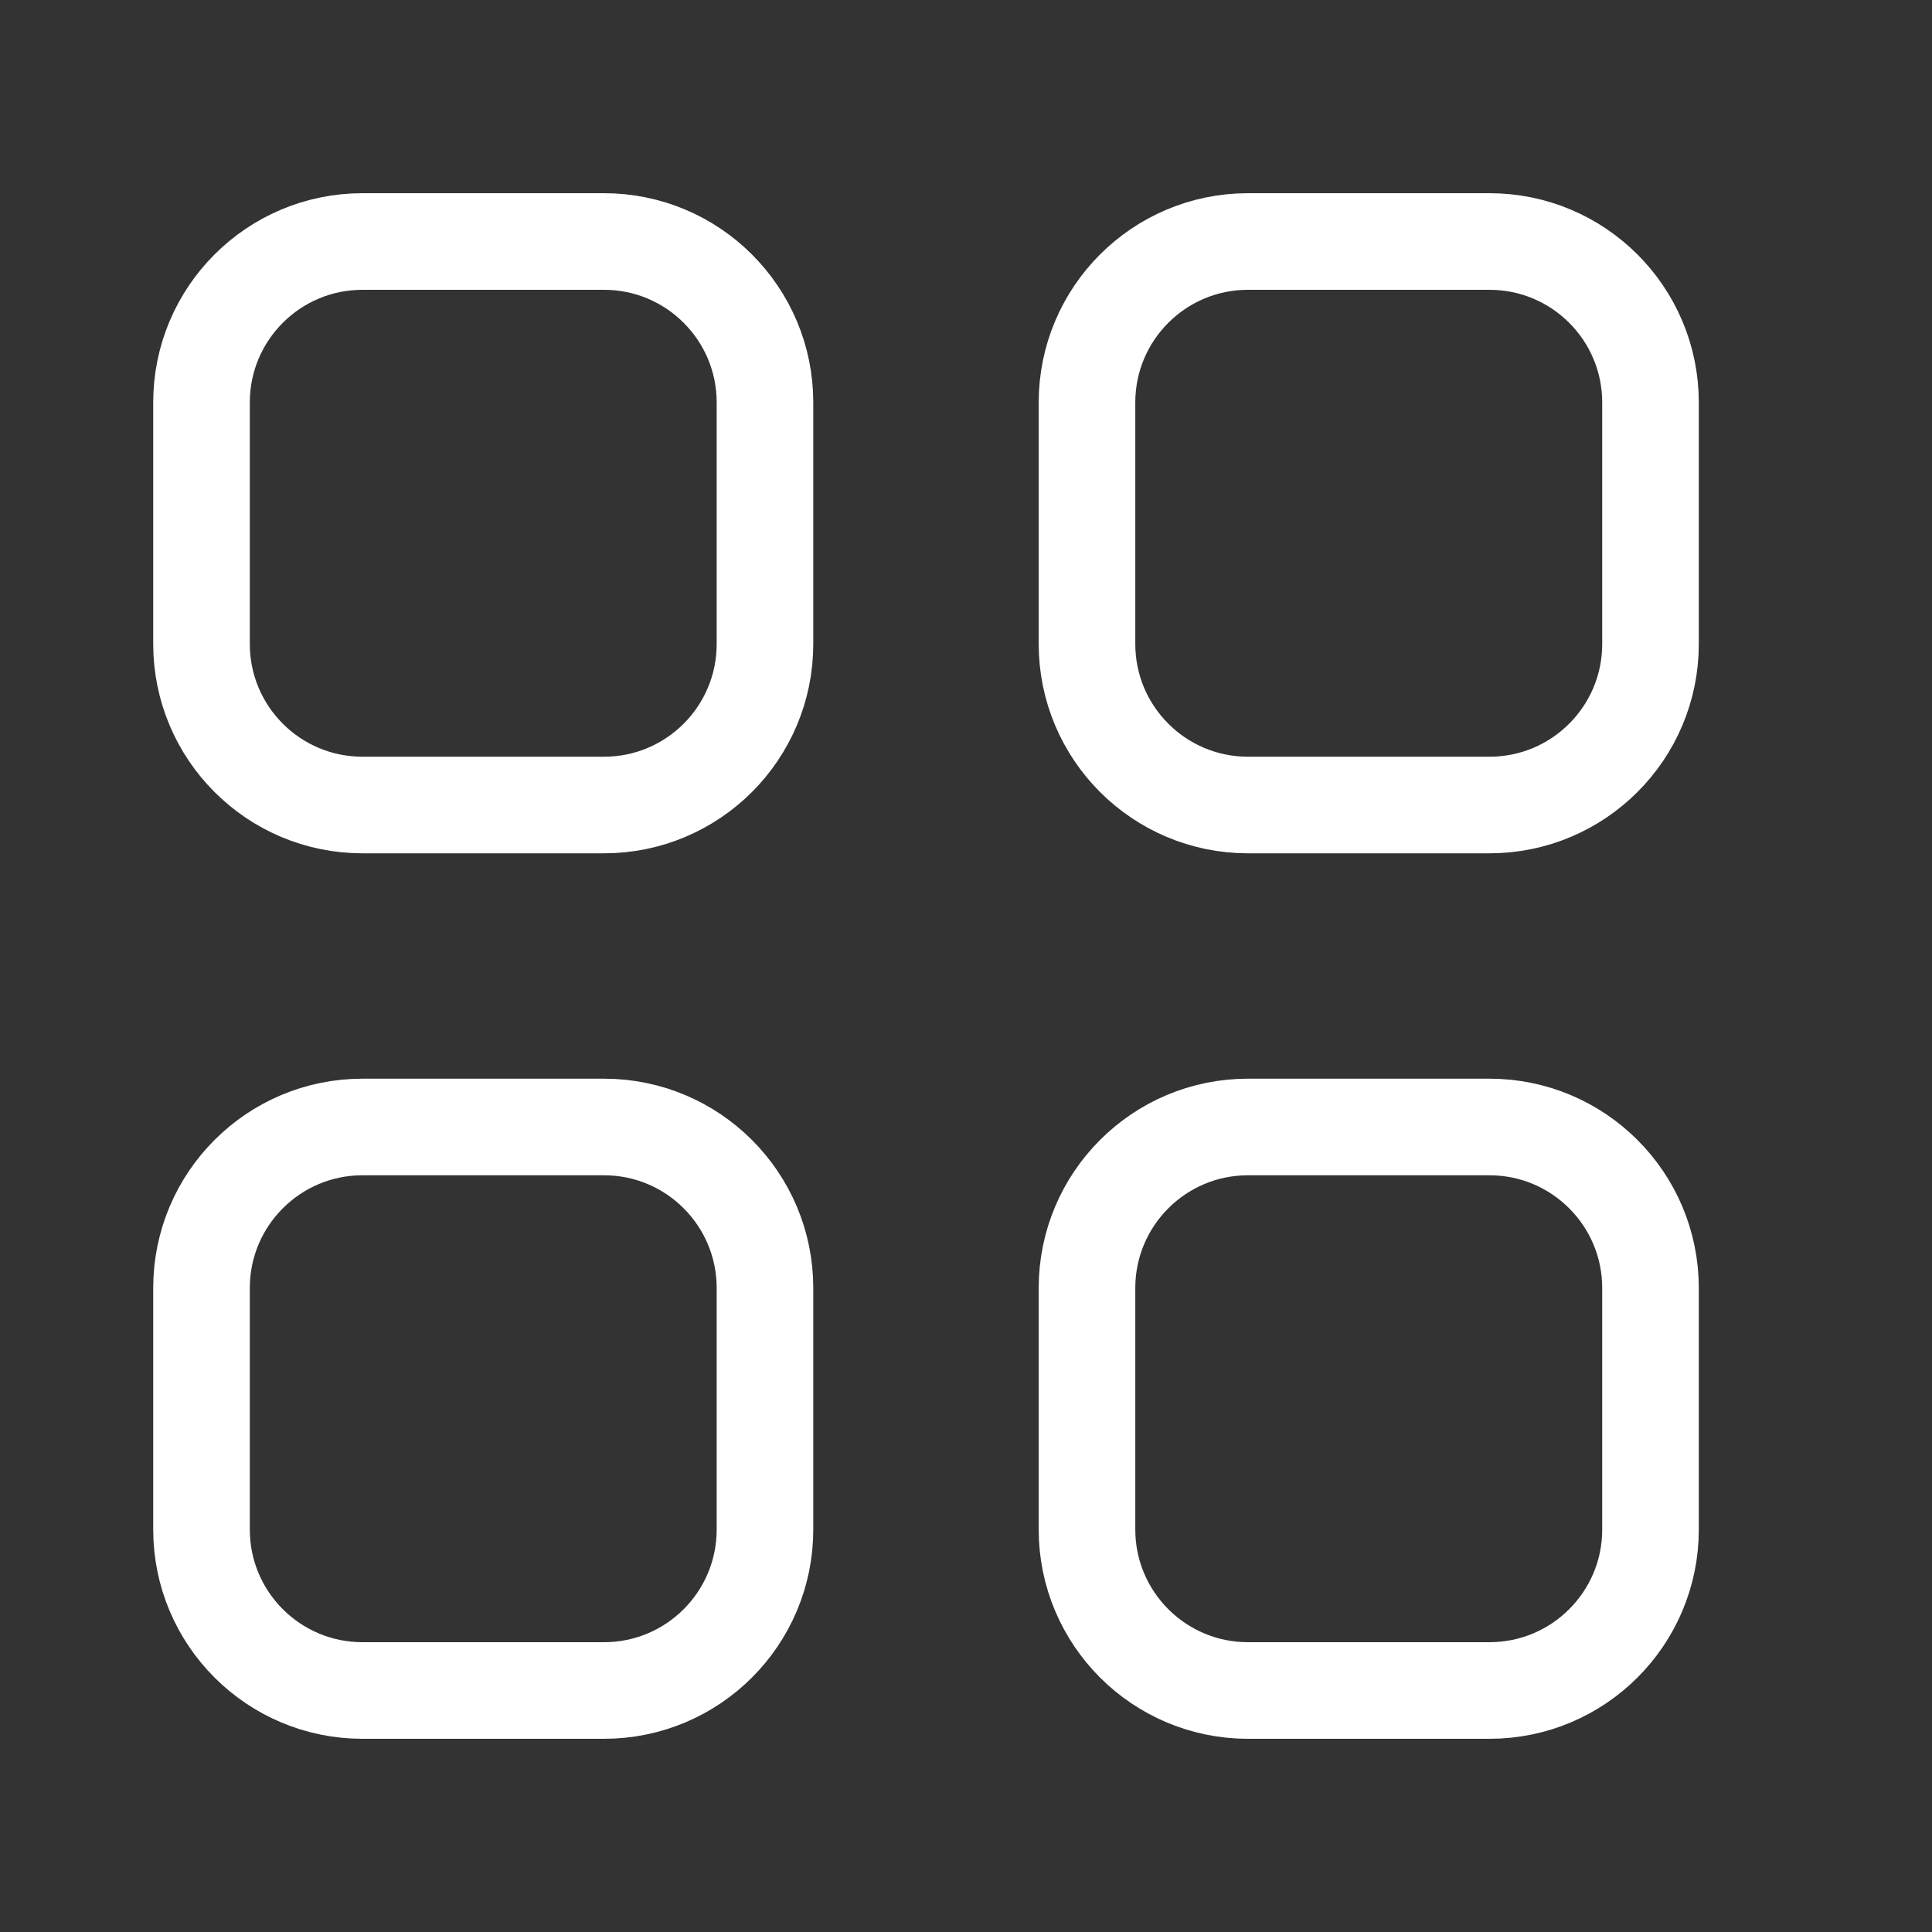
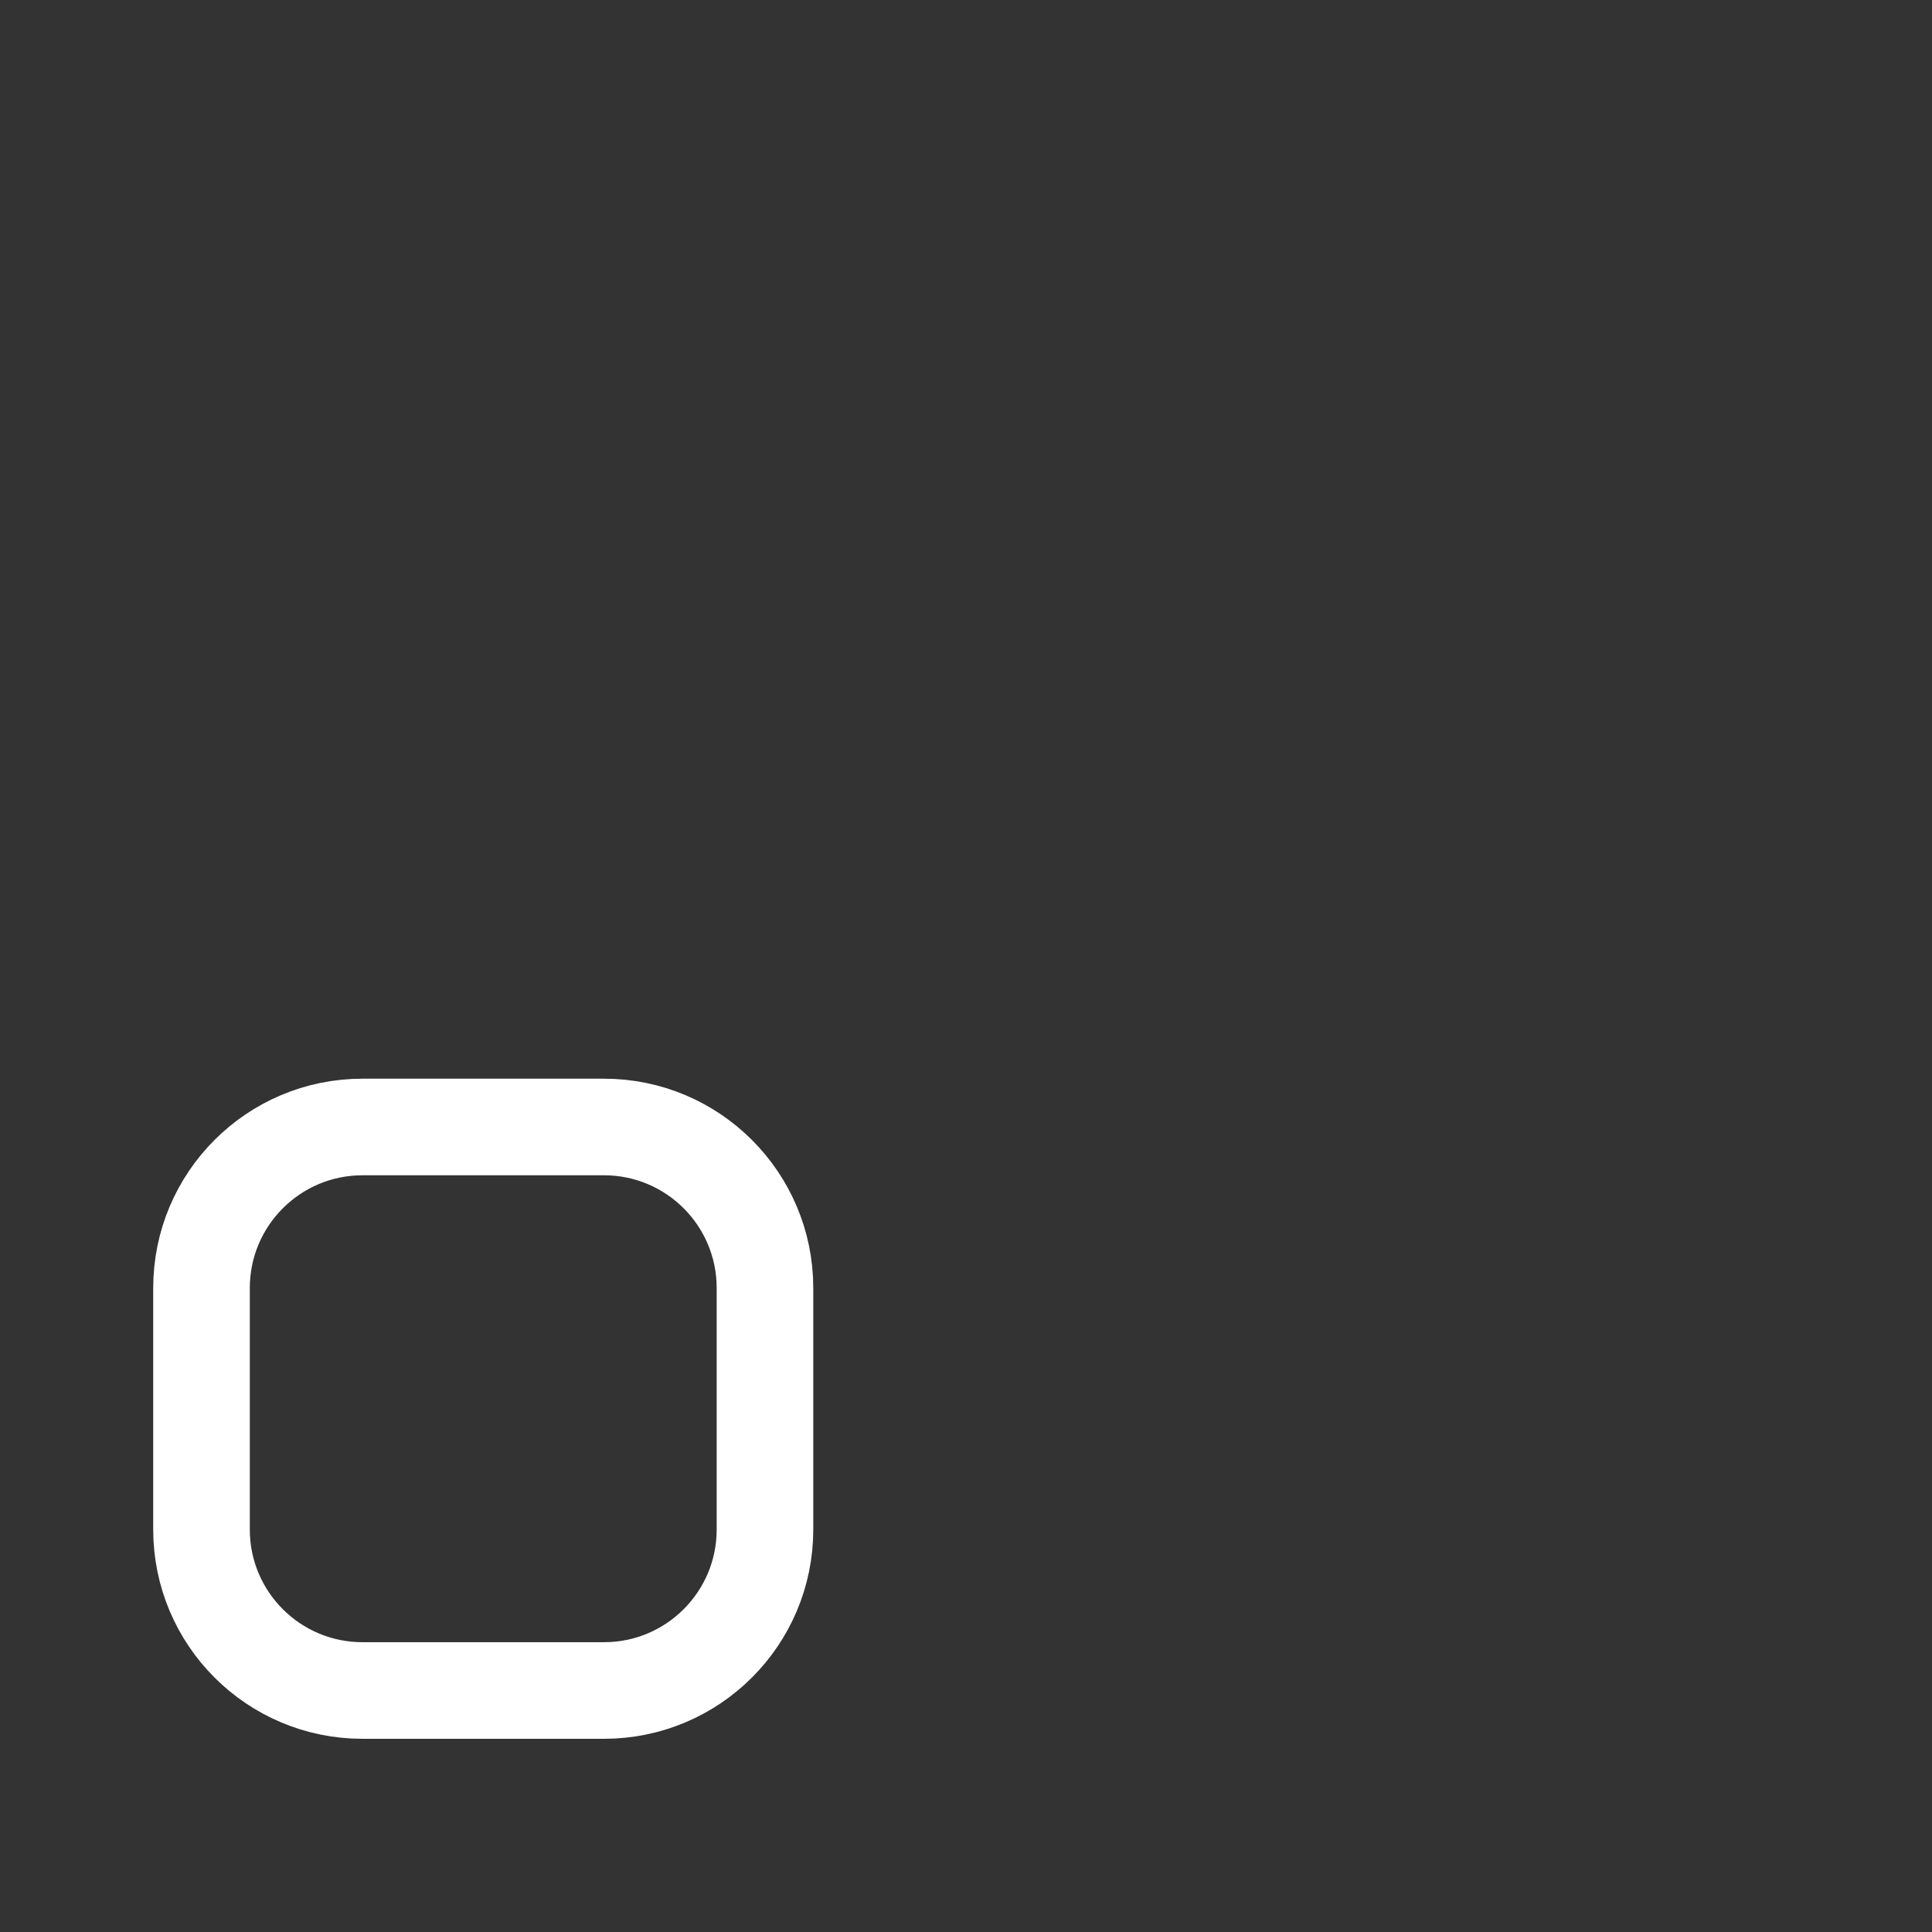
<svg xmlns="http://www.w3.org/2000/svg" width="40" height="40" viewBox="0 0 40 40" fill="none">
  <rect x="0" y="0" width="40" height="40" fill="#333333" stroke="none" />
-   <path d="M4.172 8.333C4.172 6.492 5.664 5 7.505 5H12.505C14.346 5 15.838 6.492 15.838 8.333V13.333C15.838 15.174 14.346 16.667 12.505 16.667H7.505C5.664 16.667 4.172 15.174 4.172 13.333V8.333Z" stroke="white" stroke-width="2" />
  <path d="M4.172 26.667C4.172 24.826 5.664 23.333 7.505 23.333H12.505C14.346 23.333 15.838 24.826 15.838 26.667V31.667C15.838 33.508 14.346 35 12.505 35H7.505C5.664 35 4.172 33.508 4.172 31.667V26.667Z" stroke="white" stroke-width="2" />
-   <path d="M22.505 8.333C22.505 6.492 23.998 5 25.838 5H30.838C32.679 5 34.172 6.492 34.172 8.333V13.333C34.172 15.174 32.679 16.667 30.838 16.667H25.838C23.998 16.667 22.505 15.174 22.505 13.333V8.333Z" stroke="white" stroke-width="2" />
-   <path d="M22.505 26.667C22.505 24.826 23.998 23.333 25.838 23.333H30.838C32.679 23.333 34.172 24.826 34.172 26.667V31.667C34.172 33.508 32.679 35 30.838 35H25.838C23.998 35 22.505 33.508 22.505 31.667V26.667Z" stroke="white" stroke-width="2" />
</svg>